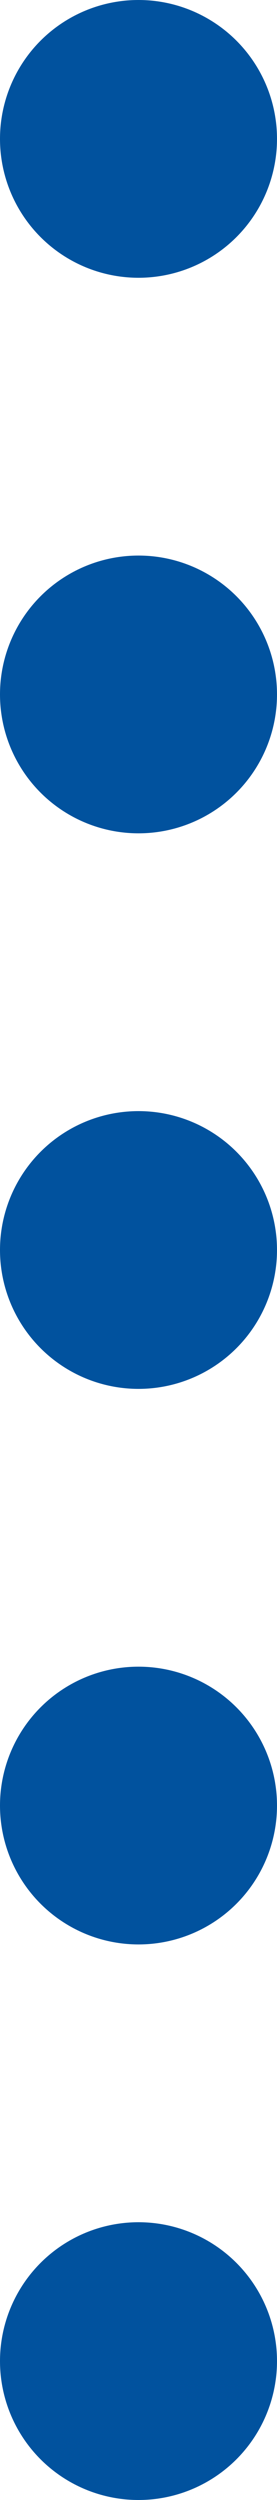
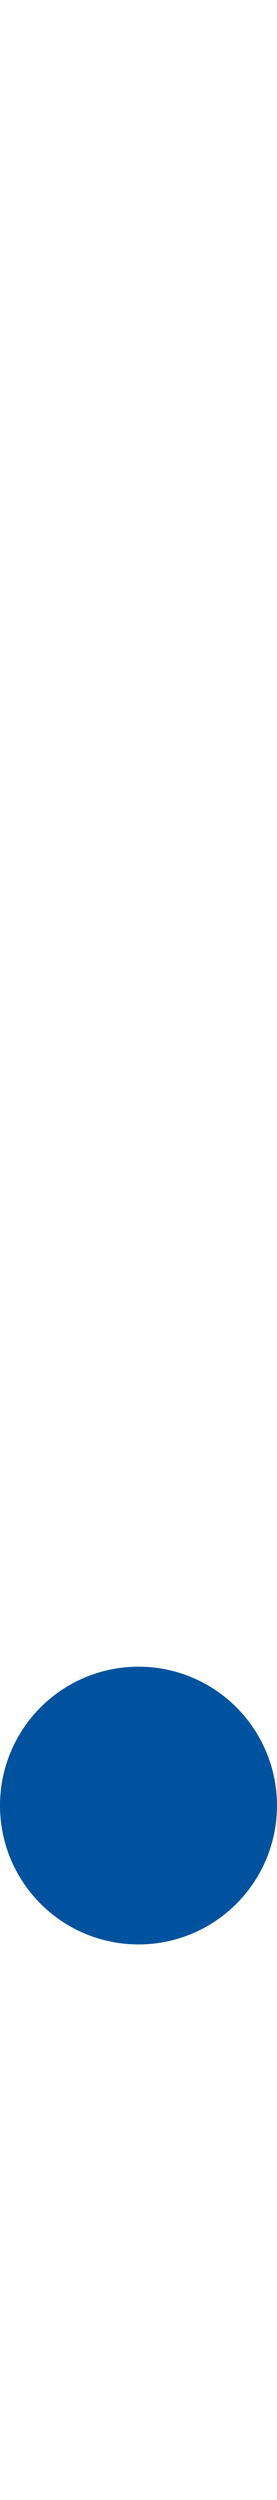
<svg xmlns="http://www.w3.org/2000/svg" width="6" height="54" viewBox="0 0 6 54">
  <g id="puntini" transform="translate(-1342 -3604)">
    <g id="Raggruppa_6859" data-name="Raggruppa 6859" transform="translate(-98 -1451)">
-       <circle id="Ellisse_106" data-name="Ellisse 106" cx="3" cy="3" r="3" transform="translate(1440 5055)" fill="#01529e" />
-       <circle id="Ellisse_107" data-name="Ellisse 107" cx="3" cy="3" r="3" transform="translate(1440 5067)" fill="#01529e" />
-       <circle id="Ellisse_108" data-name="Ellisse 108" cx="3" cy="3" r="3" transform="translate(1440 5079)" fill="#01529e" />
      <circle id="Ellisse_109" data-name="Ellisse 109" cx="3" cy="3" r="3" transform="translate(1440 5091)" fill="#01529e" />
-       <circle id="Ellisse_110" data-name="Ellisse 110" cx="3" cy="3" r="3" transform="translate(1440 5103)" fill="#01529e" />
    </g>
  </g>
</svg>